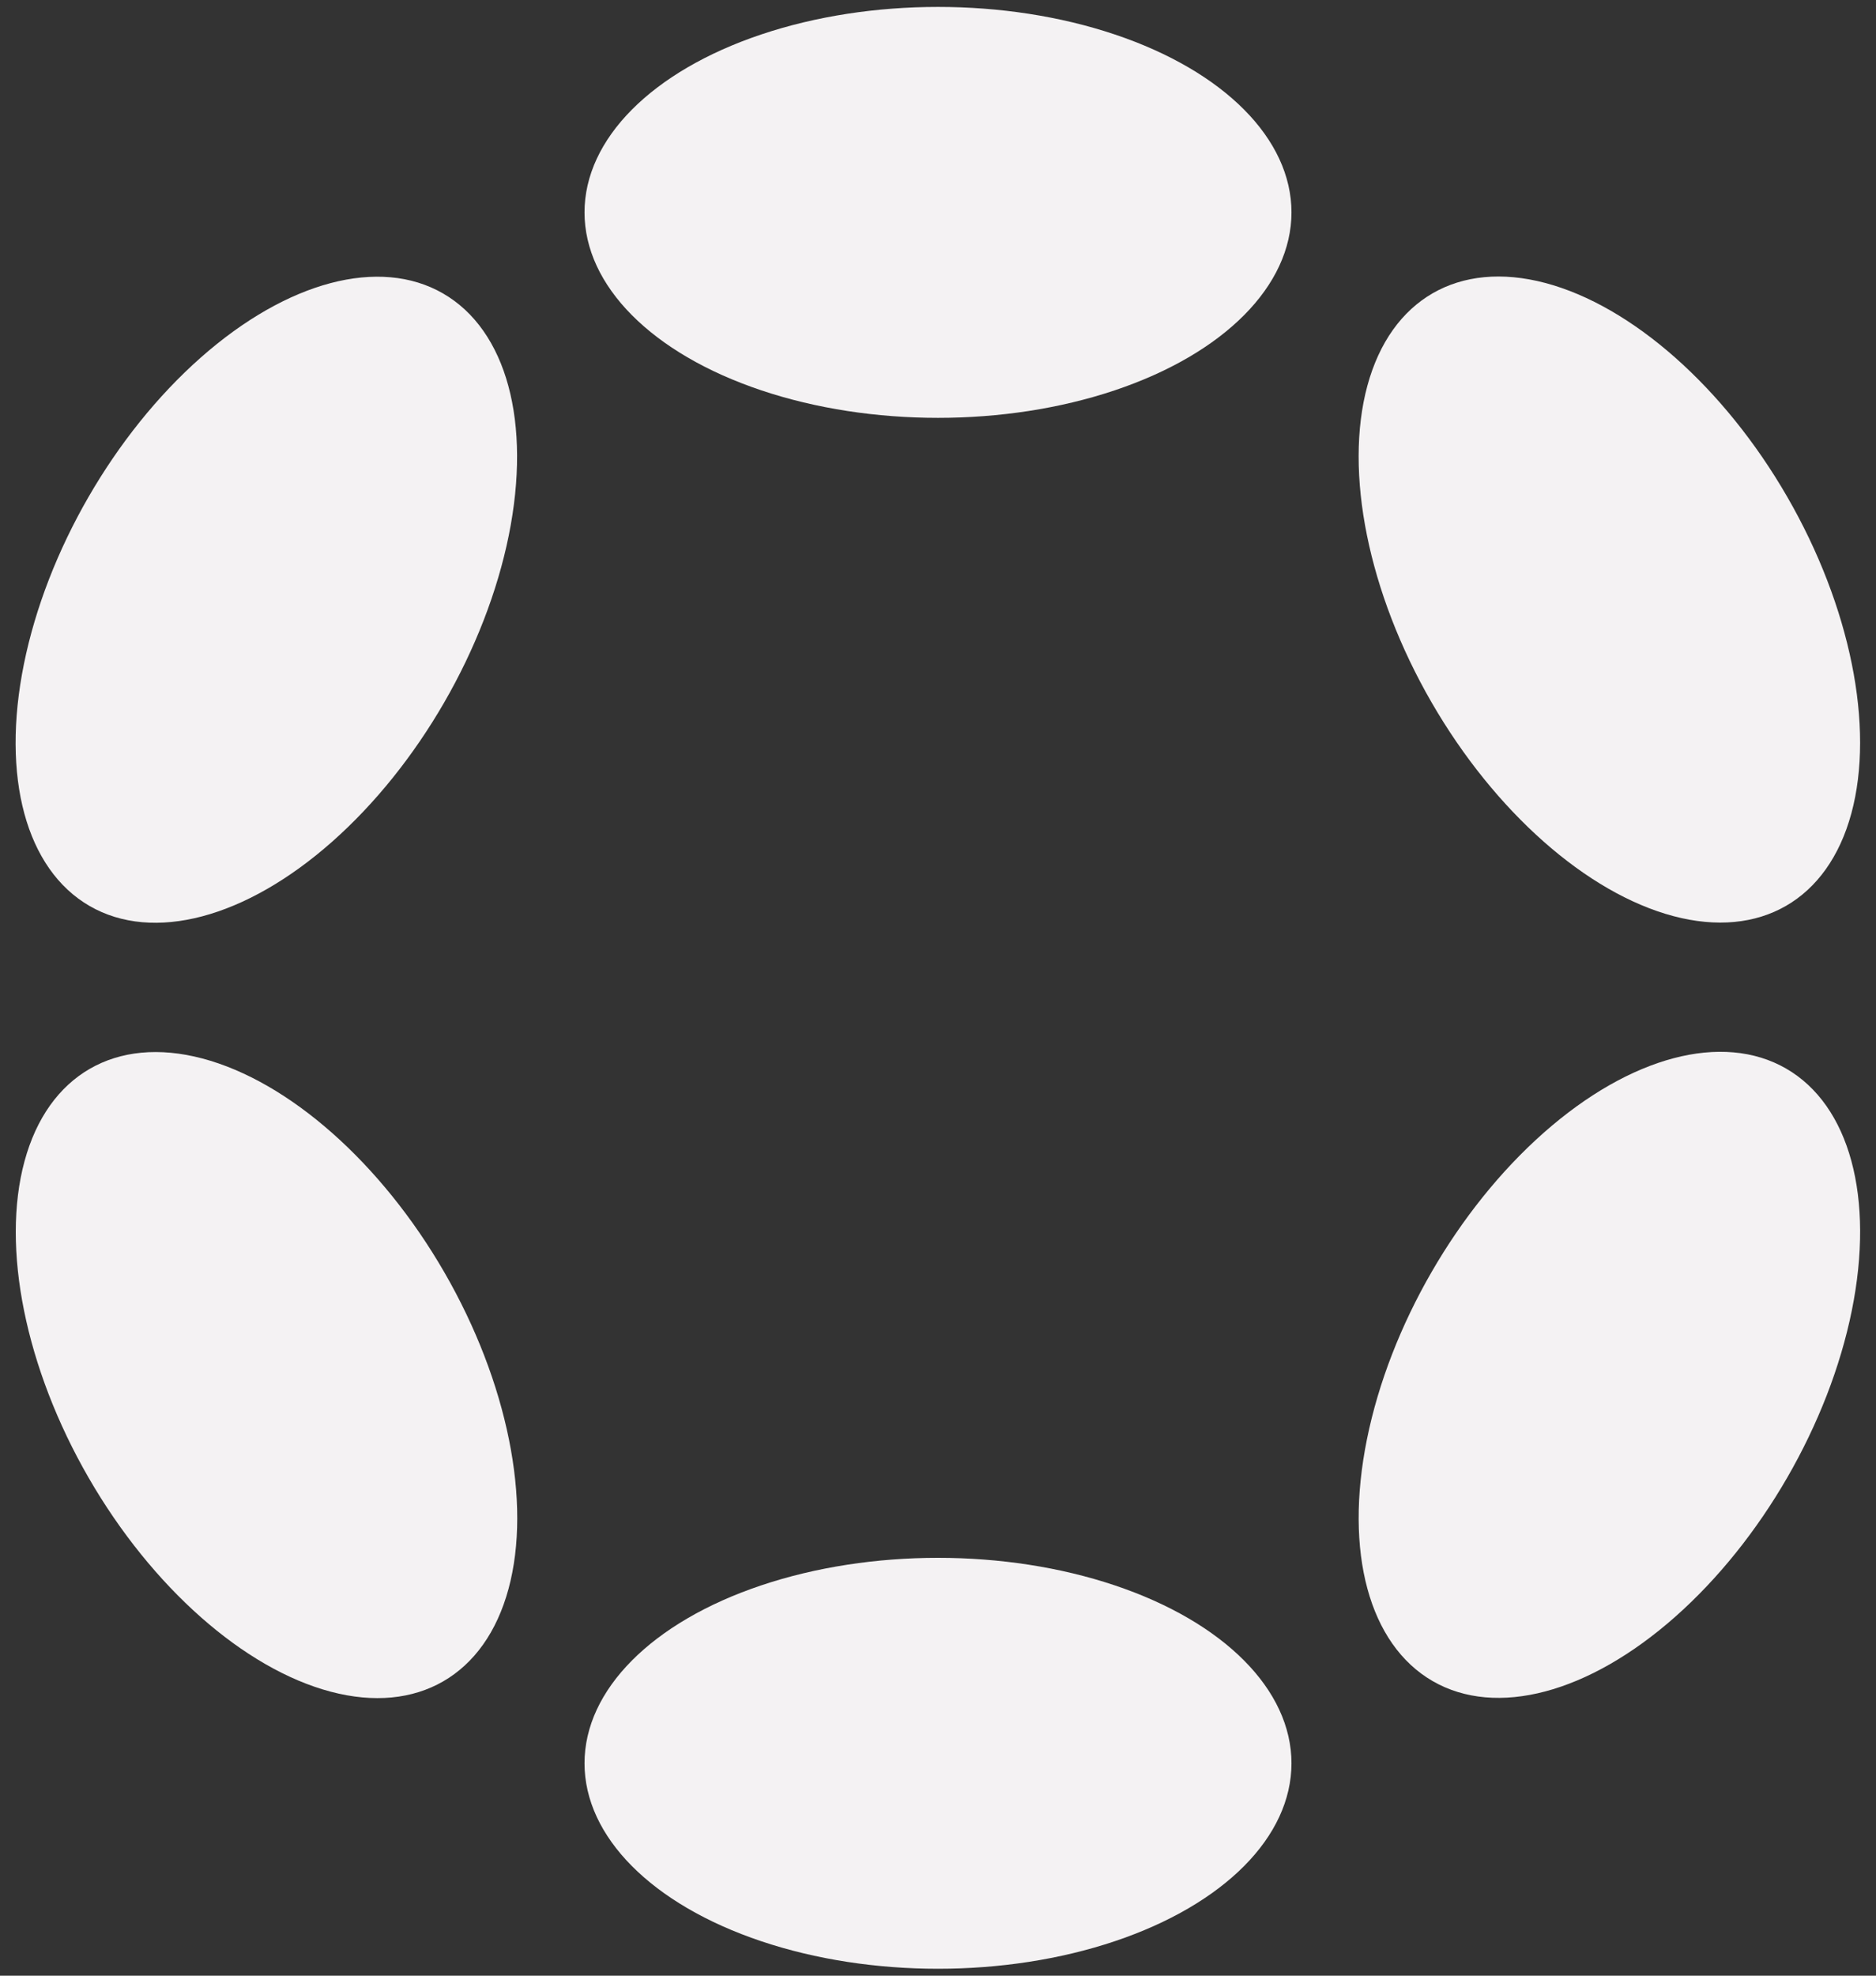
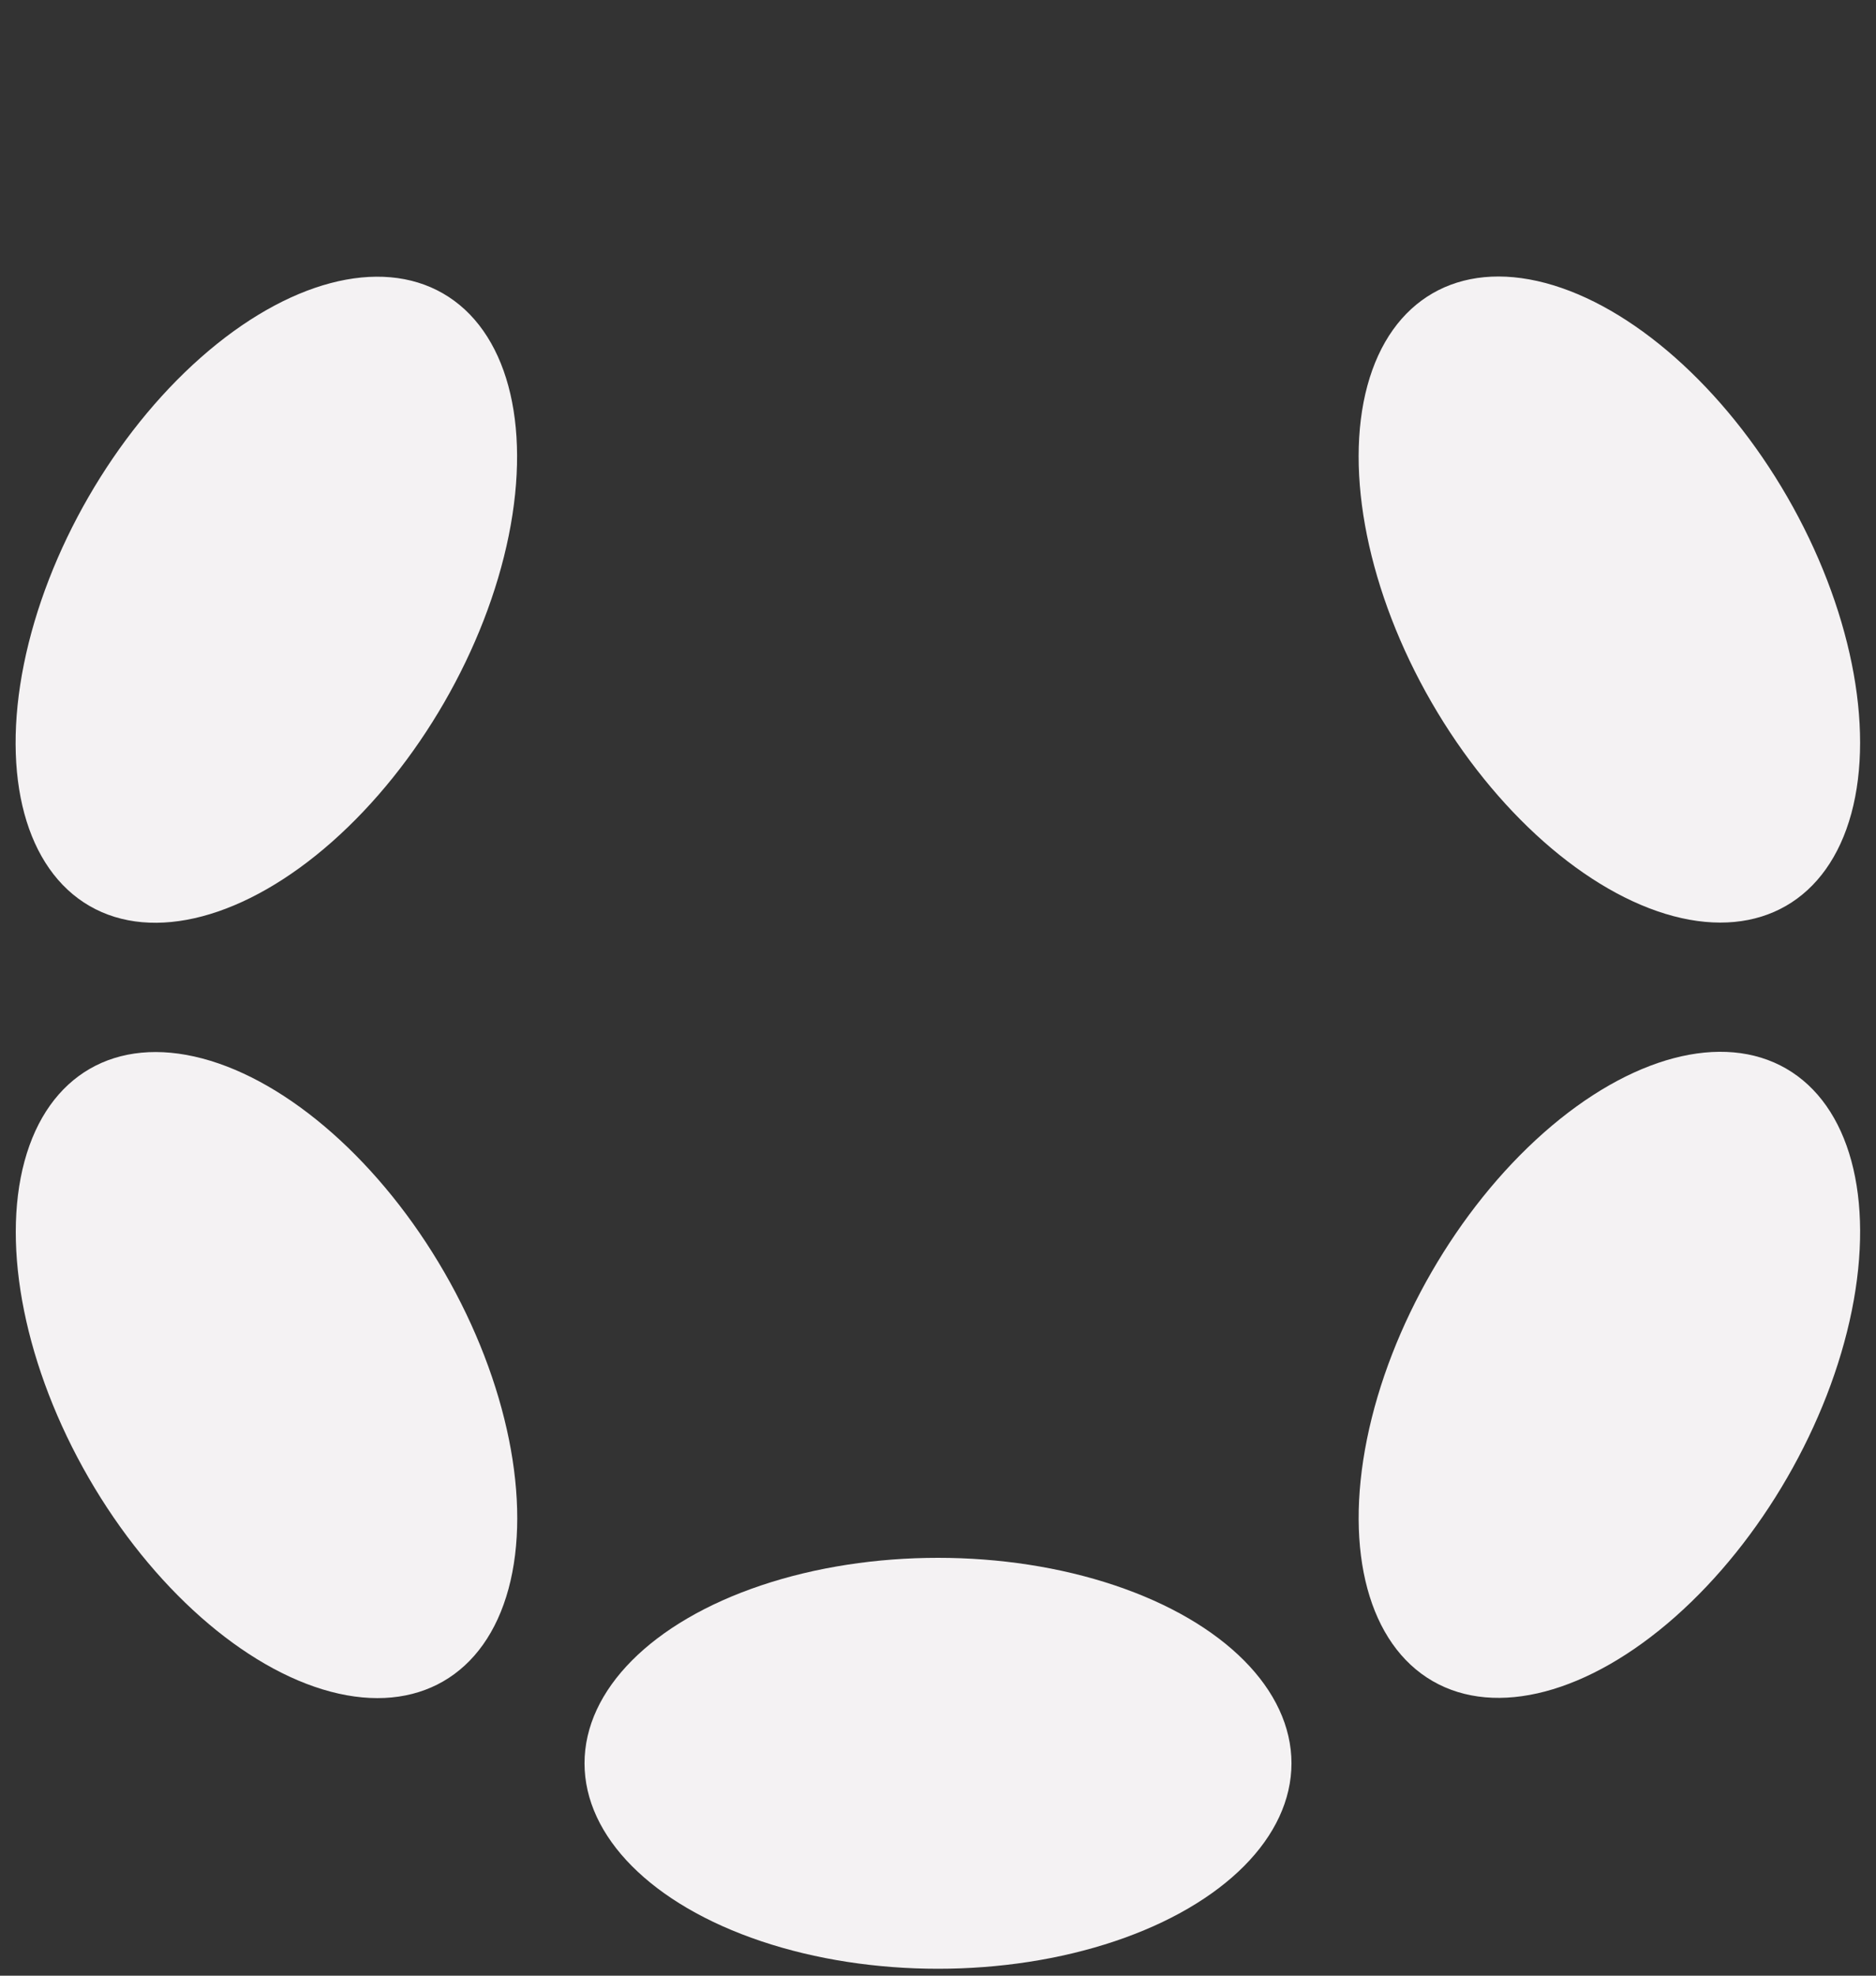
<svg xmlns="http://www.w3.org/2000/svg" version="1.1" id="Logo" x="0px" y="0px" viewBox="0 0 190 200" style="enable-background:new 0 0 190 200;" xml:space="preserve">
  <rect x="0" y="0" width="190" height="200" fill="#333333" stroke="none" />
  <style type="text/css">
	.st0{fill:#F4F2F3;}
</style>
-   <ellipse class="st0" cx="95" cy="21.5" rx="35.8" ry="20.8" />
  <ellipse class="st0" cx="95" cy="178.5" rx="35.8" ry="20.8" />
  <ellipse transform="matrix(0.5 -0.866 0.866 0.5 -39.091 53.744)" class="st0" cx="27" cy="60.7" rx="35.8" ry="20.8" />
  <ellipse transform="matrix(0.5 -0.866 0.866 0.5 -39.049 210.734)" class="st0" cx="163" cy="139.2" rx="35.8" ry="20.8" />
  <ellipse transform="matrix(0.866 -0.5 0.5 0.866 -65.99 32.153)" class="st0" cx="27" cy="139.2" rx="20.8" ry="35.8" />
  <ellipse transform="matrix(0.866 -0.5 0.5 0.866 -8.512 89.627)" class="st0" cx="163" cy="60.7" rx="20.8" ry="35.8" />
</svg>